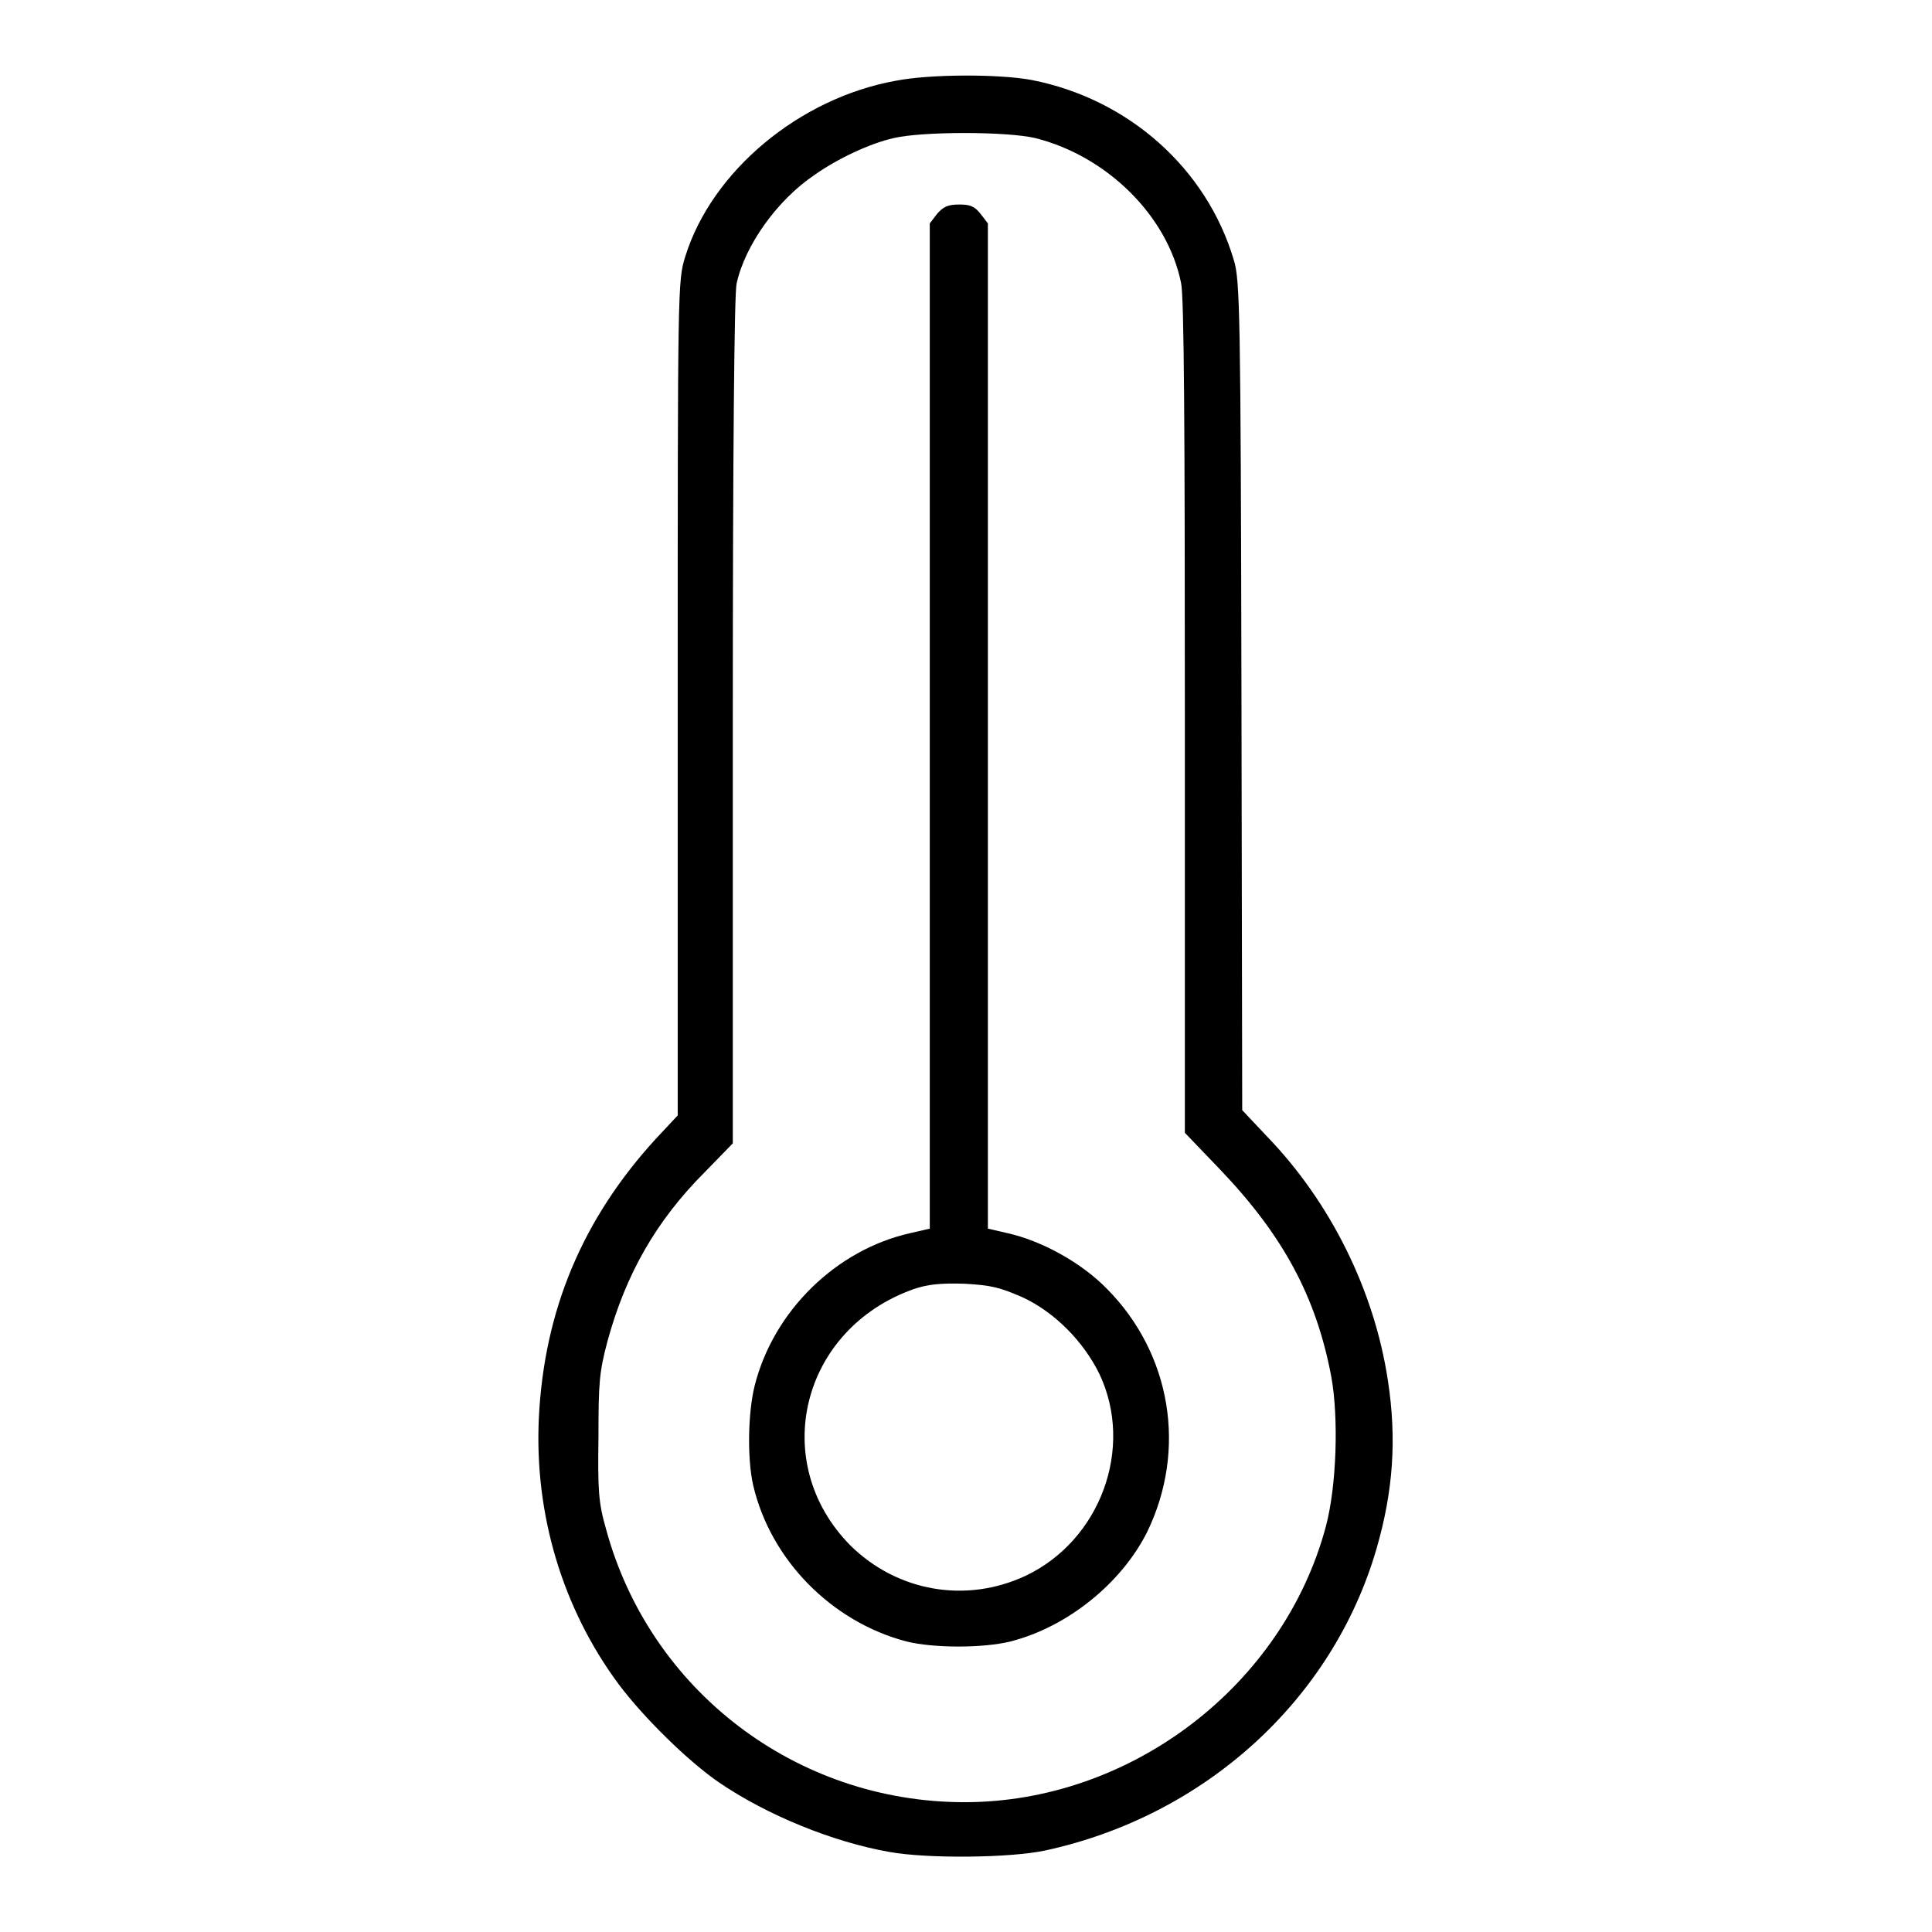
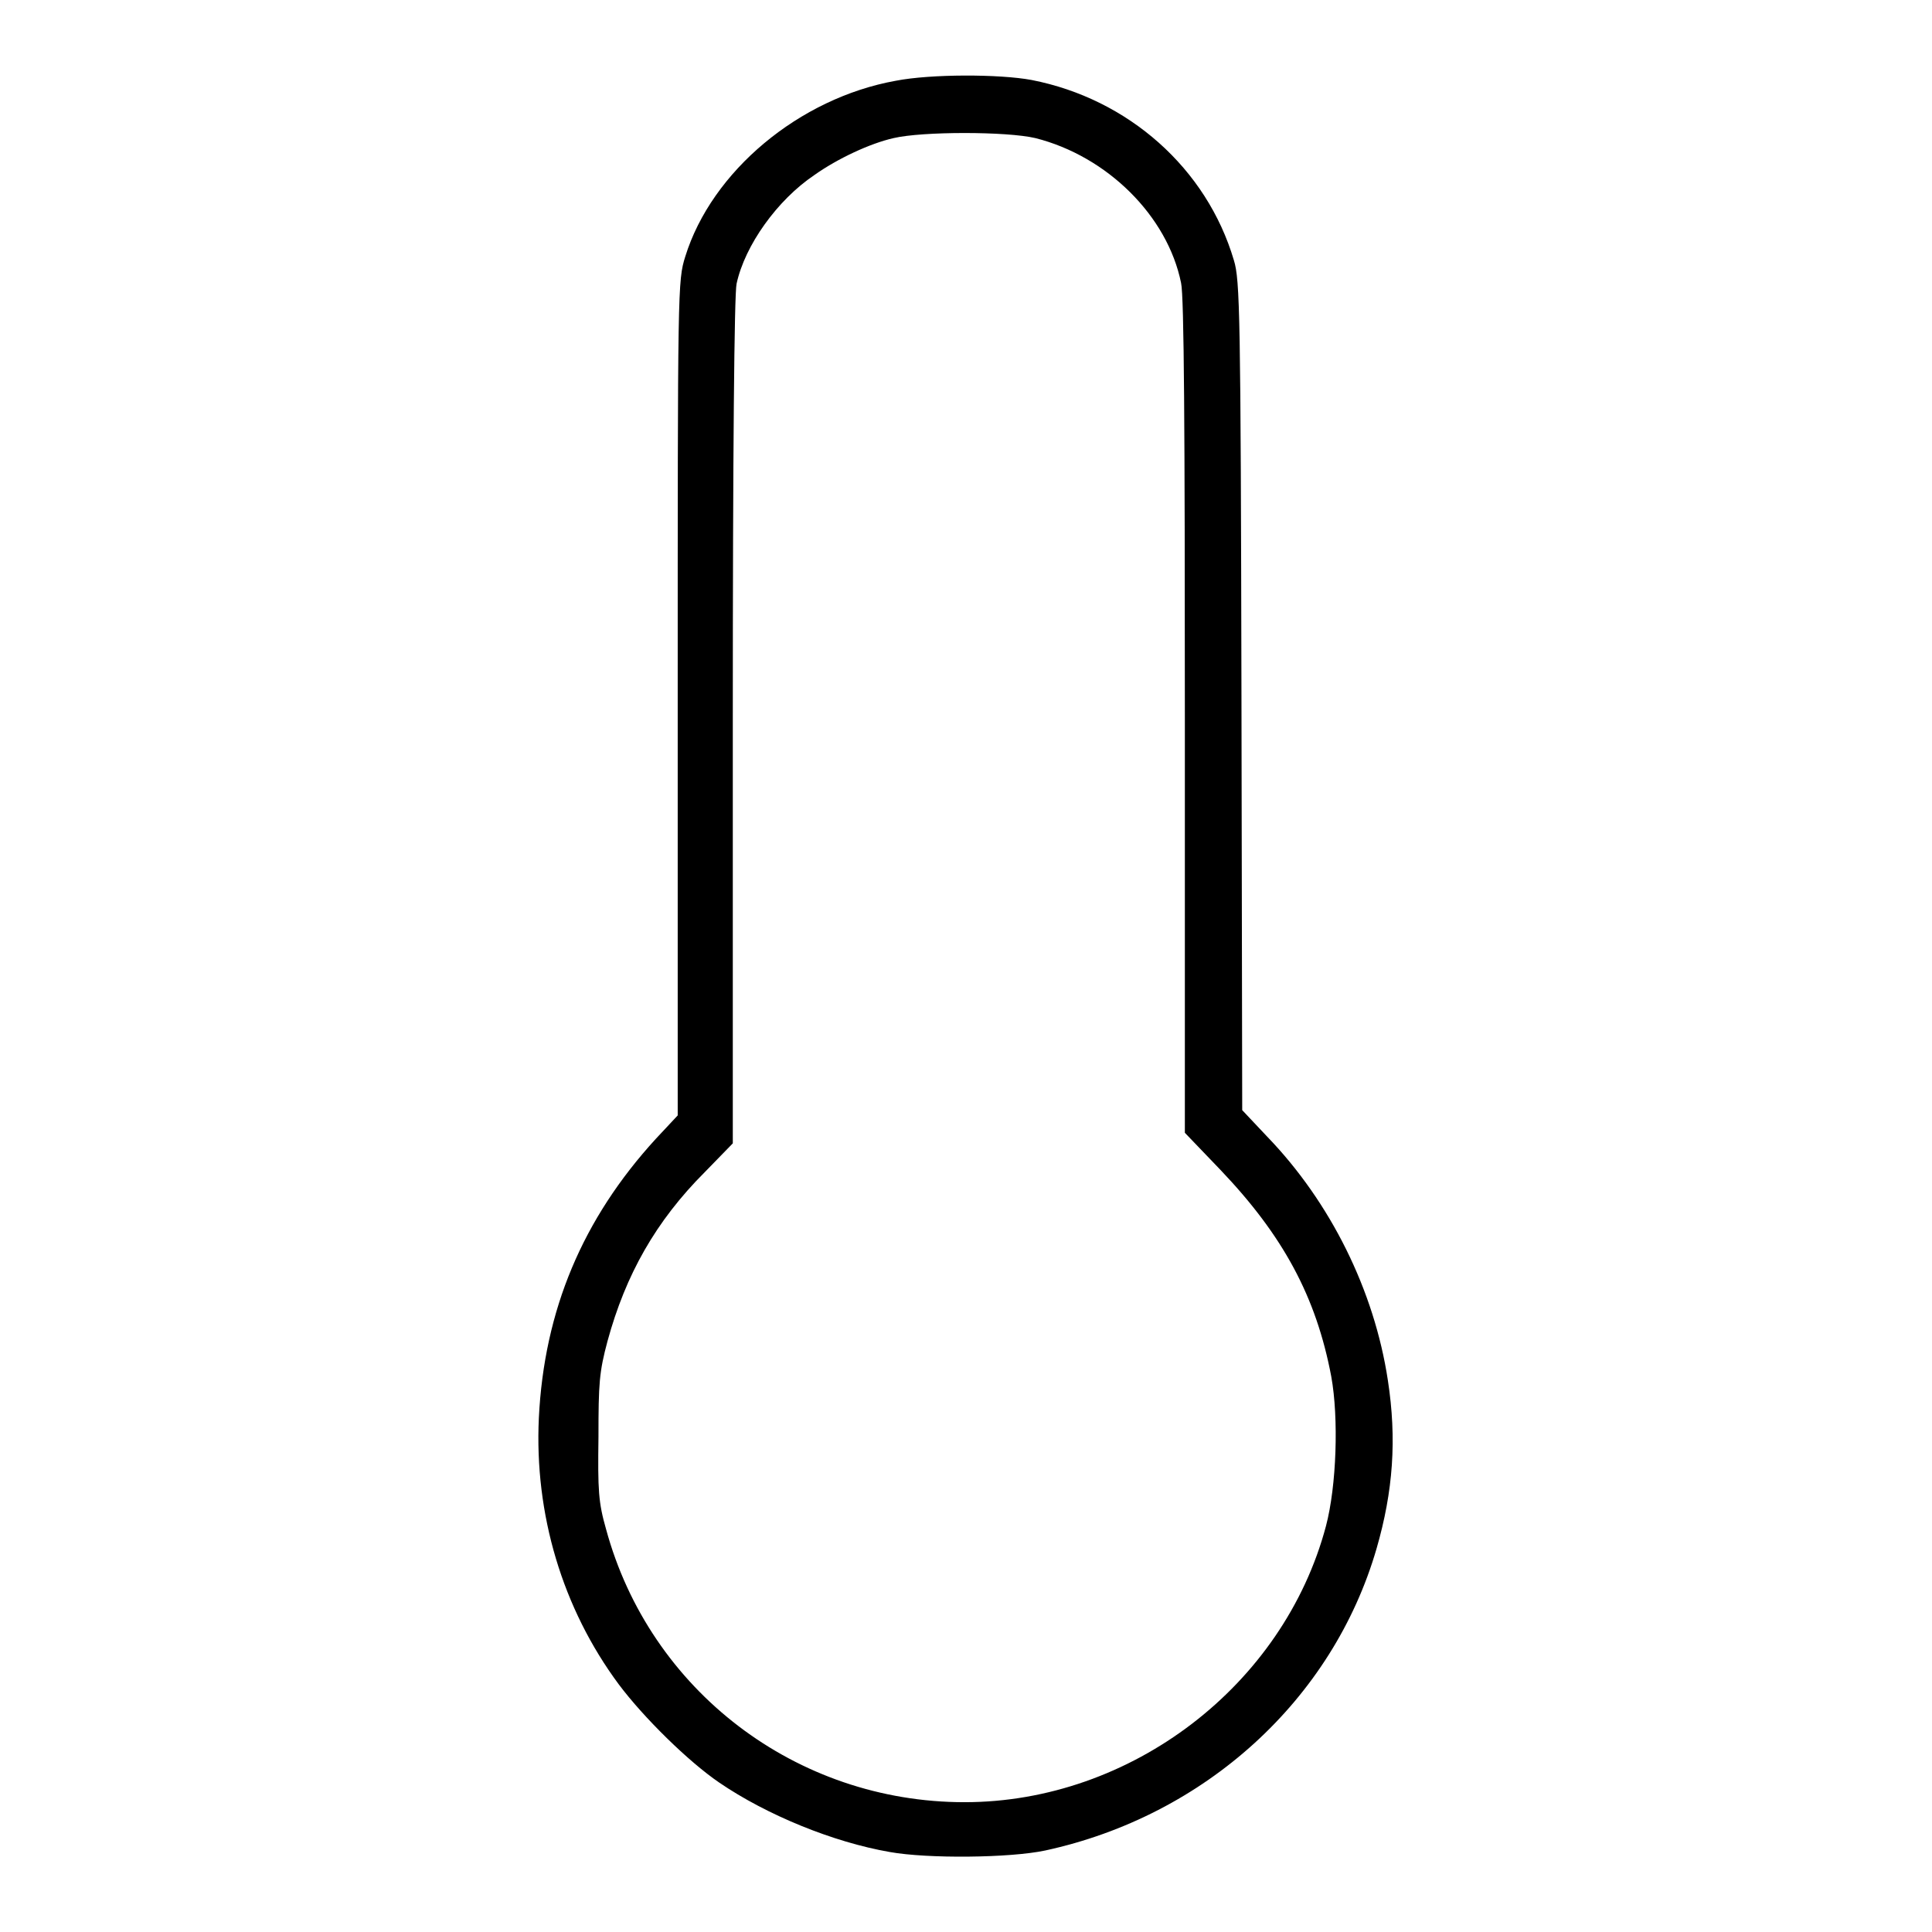
<svg xmlns="http://www.w3.org/2000/svg" version="1.1" x="0px" y="0px" viewBox="0 0 256 256" enable-background="new 0 0 256 256" xml:space="preserve">
  <g>
    <g>
      <g>
        <path fill="#000000" d="M118.7,10.7C105.9,13,94.3,22.7,90.8,34c-1,3.2-1,3.9-1,58.5v55.3l-2.9,3.1c-9.7,10.6-14.8,22.7-15.5,37c-0.6,12.7,3.1,25.2,10.6,35.3c3.3,4.4,9.2,10.2,13.3,13c6.3,4.3,15.1,7.9,22.6,9.2c5,0.9,15.9,0.8,20.6-0.2c21.2-4.6,38.1-20,43.9-40c2.2-7.6,2.7-14.5,1.5-22.3c-1.8-11.9-7.6-23.6-16-32.3l-3.3-3.5l-0.1-54.9c-0.1-50.6-0.2-55.1-1-57.7c-3.6-12.2-14-21.4-26.8-23.9C132.4,9.8,123.3,9.8,118.7,10.7z M137.2,18.3c9.5,2.4,17.5,10.3,19.3,19.2c0.4,1.8,0.5,19.3,0.5,57.6v55l4.7,4.9c8.3,8.7,12.7,16.8,14.7,27.4c1,5.5,0.7,14.5-0.7,19.8c-5.6,21.1-25.8,36.6-47.9,36.6c-22.3,0-41.7-14.8-47.5-36.2c-1-3.5-1.1-5.1-1-12.2c0-7.1,0.1-8.6,1.2-12.7c2.4-8.8,6.4-15.9,12.9-22.4l3.7-3.8V95.6c0-36,0.2-56.7,0.5-58c1.1-5.1,5.4-11.1,10.3-14.4c3.1-2.2,7.4-4.2,10.5-4.9C122.2,17.4,133.4,17.4,137.2,18.3z" />
-         <path fill="#000000" d="M124.2,28.3l-1,1.3v66.6v66.6l-2.6,0.6c-9.8,2.2-18.1,10.3-20.6,20.2c-0.9,3.6-1,9.7-0.2,13.2c2.3,9.9,10.4,18.1,20.3,20.7c3.6,0.9,10.2,0.9,13.8,0c7.5-1.9,14.7-7.7,18.1-14.5c5.3-10.9,3.2-23.6-5.3-32.2c-3.4-3.5-8.7-6.4-13.2-7.4l-2.6-0.6V96.2V29.6l-1-1.3c-0.8-1-1.4-1.2-2.8-1.2C125.6,27.1,125,27.4,124.2,28.3z M135.5,171.9c4.3,2,8.1,5.9,10.2,10.2c4.6,9.8,0.1,22-9.8,26.7c-7.9,3.7-17,2.1-23.2-4c-10.9-11-6.6-28.7,8.4-34c1.8-0.6,3.4-0.8,6.7-0.7C131.4,170.3,132.5,170.6,135.5,171.9z" />
      </g>
    </g>
  </g>
</svg>